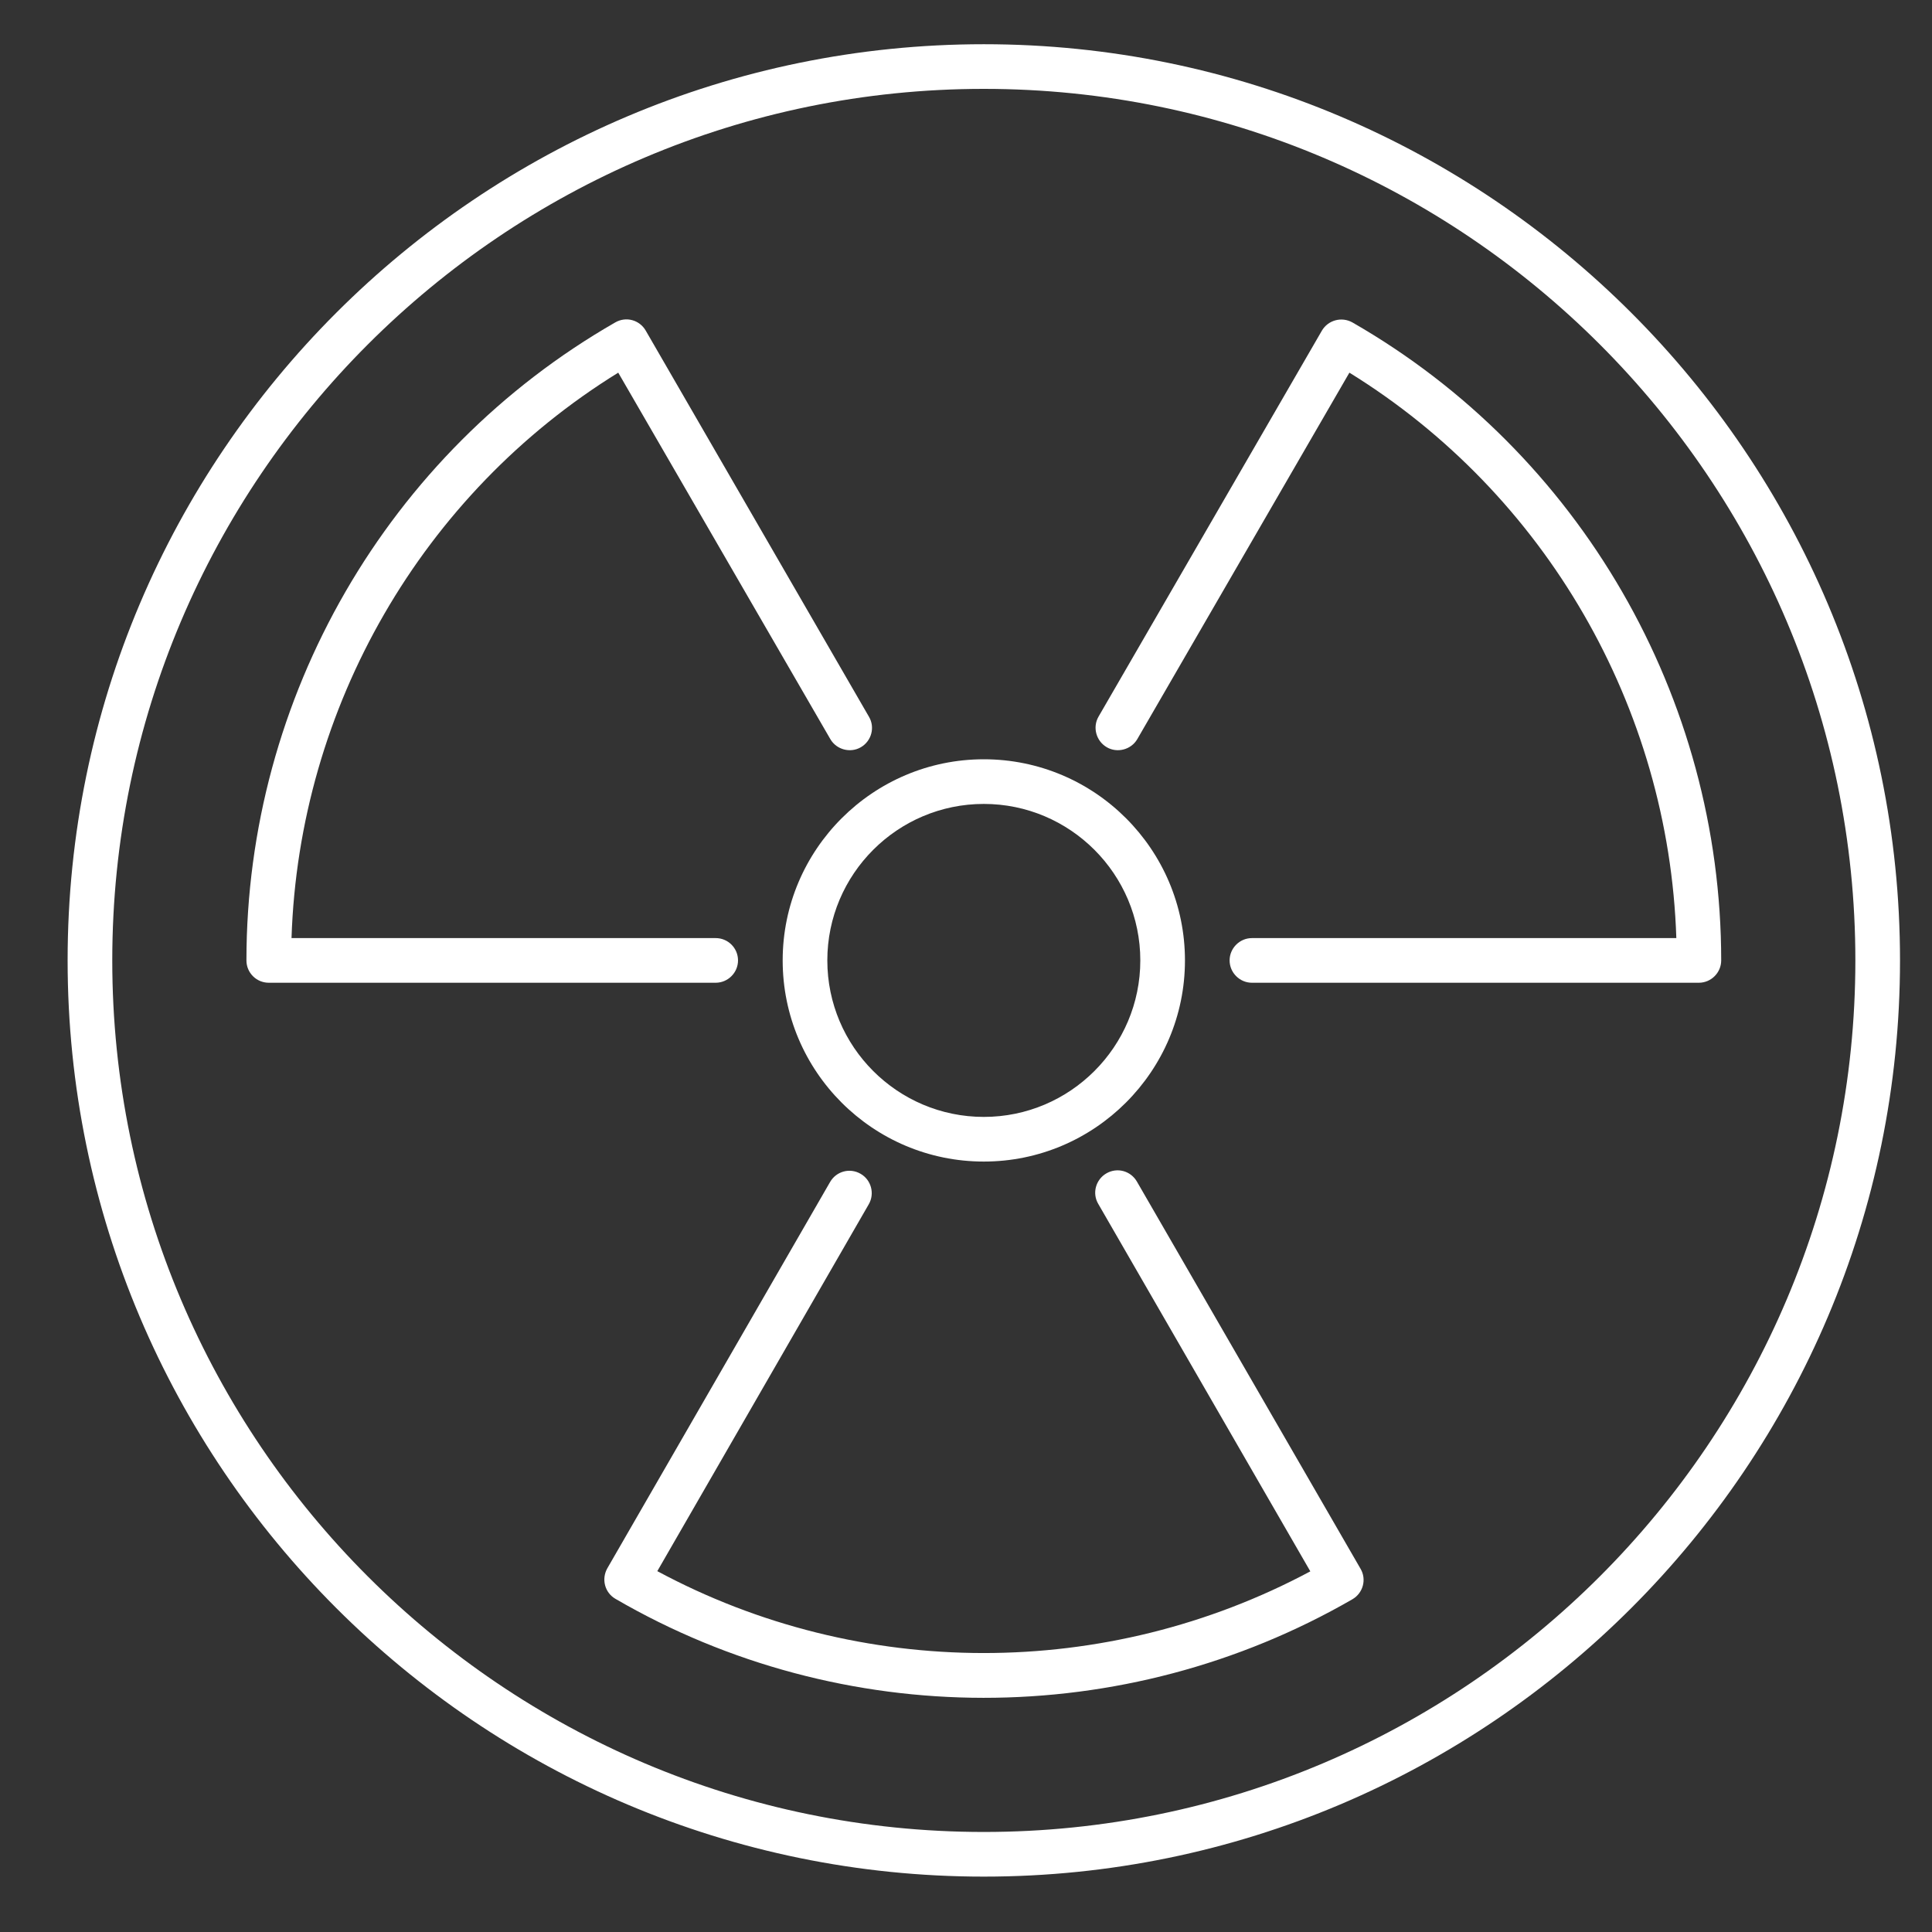
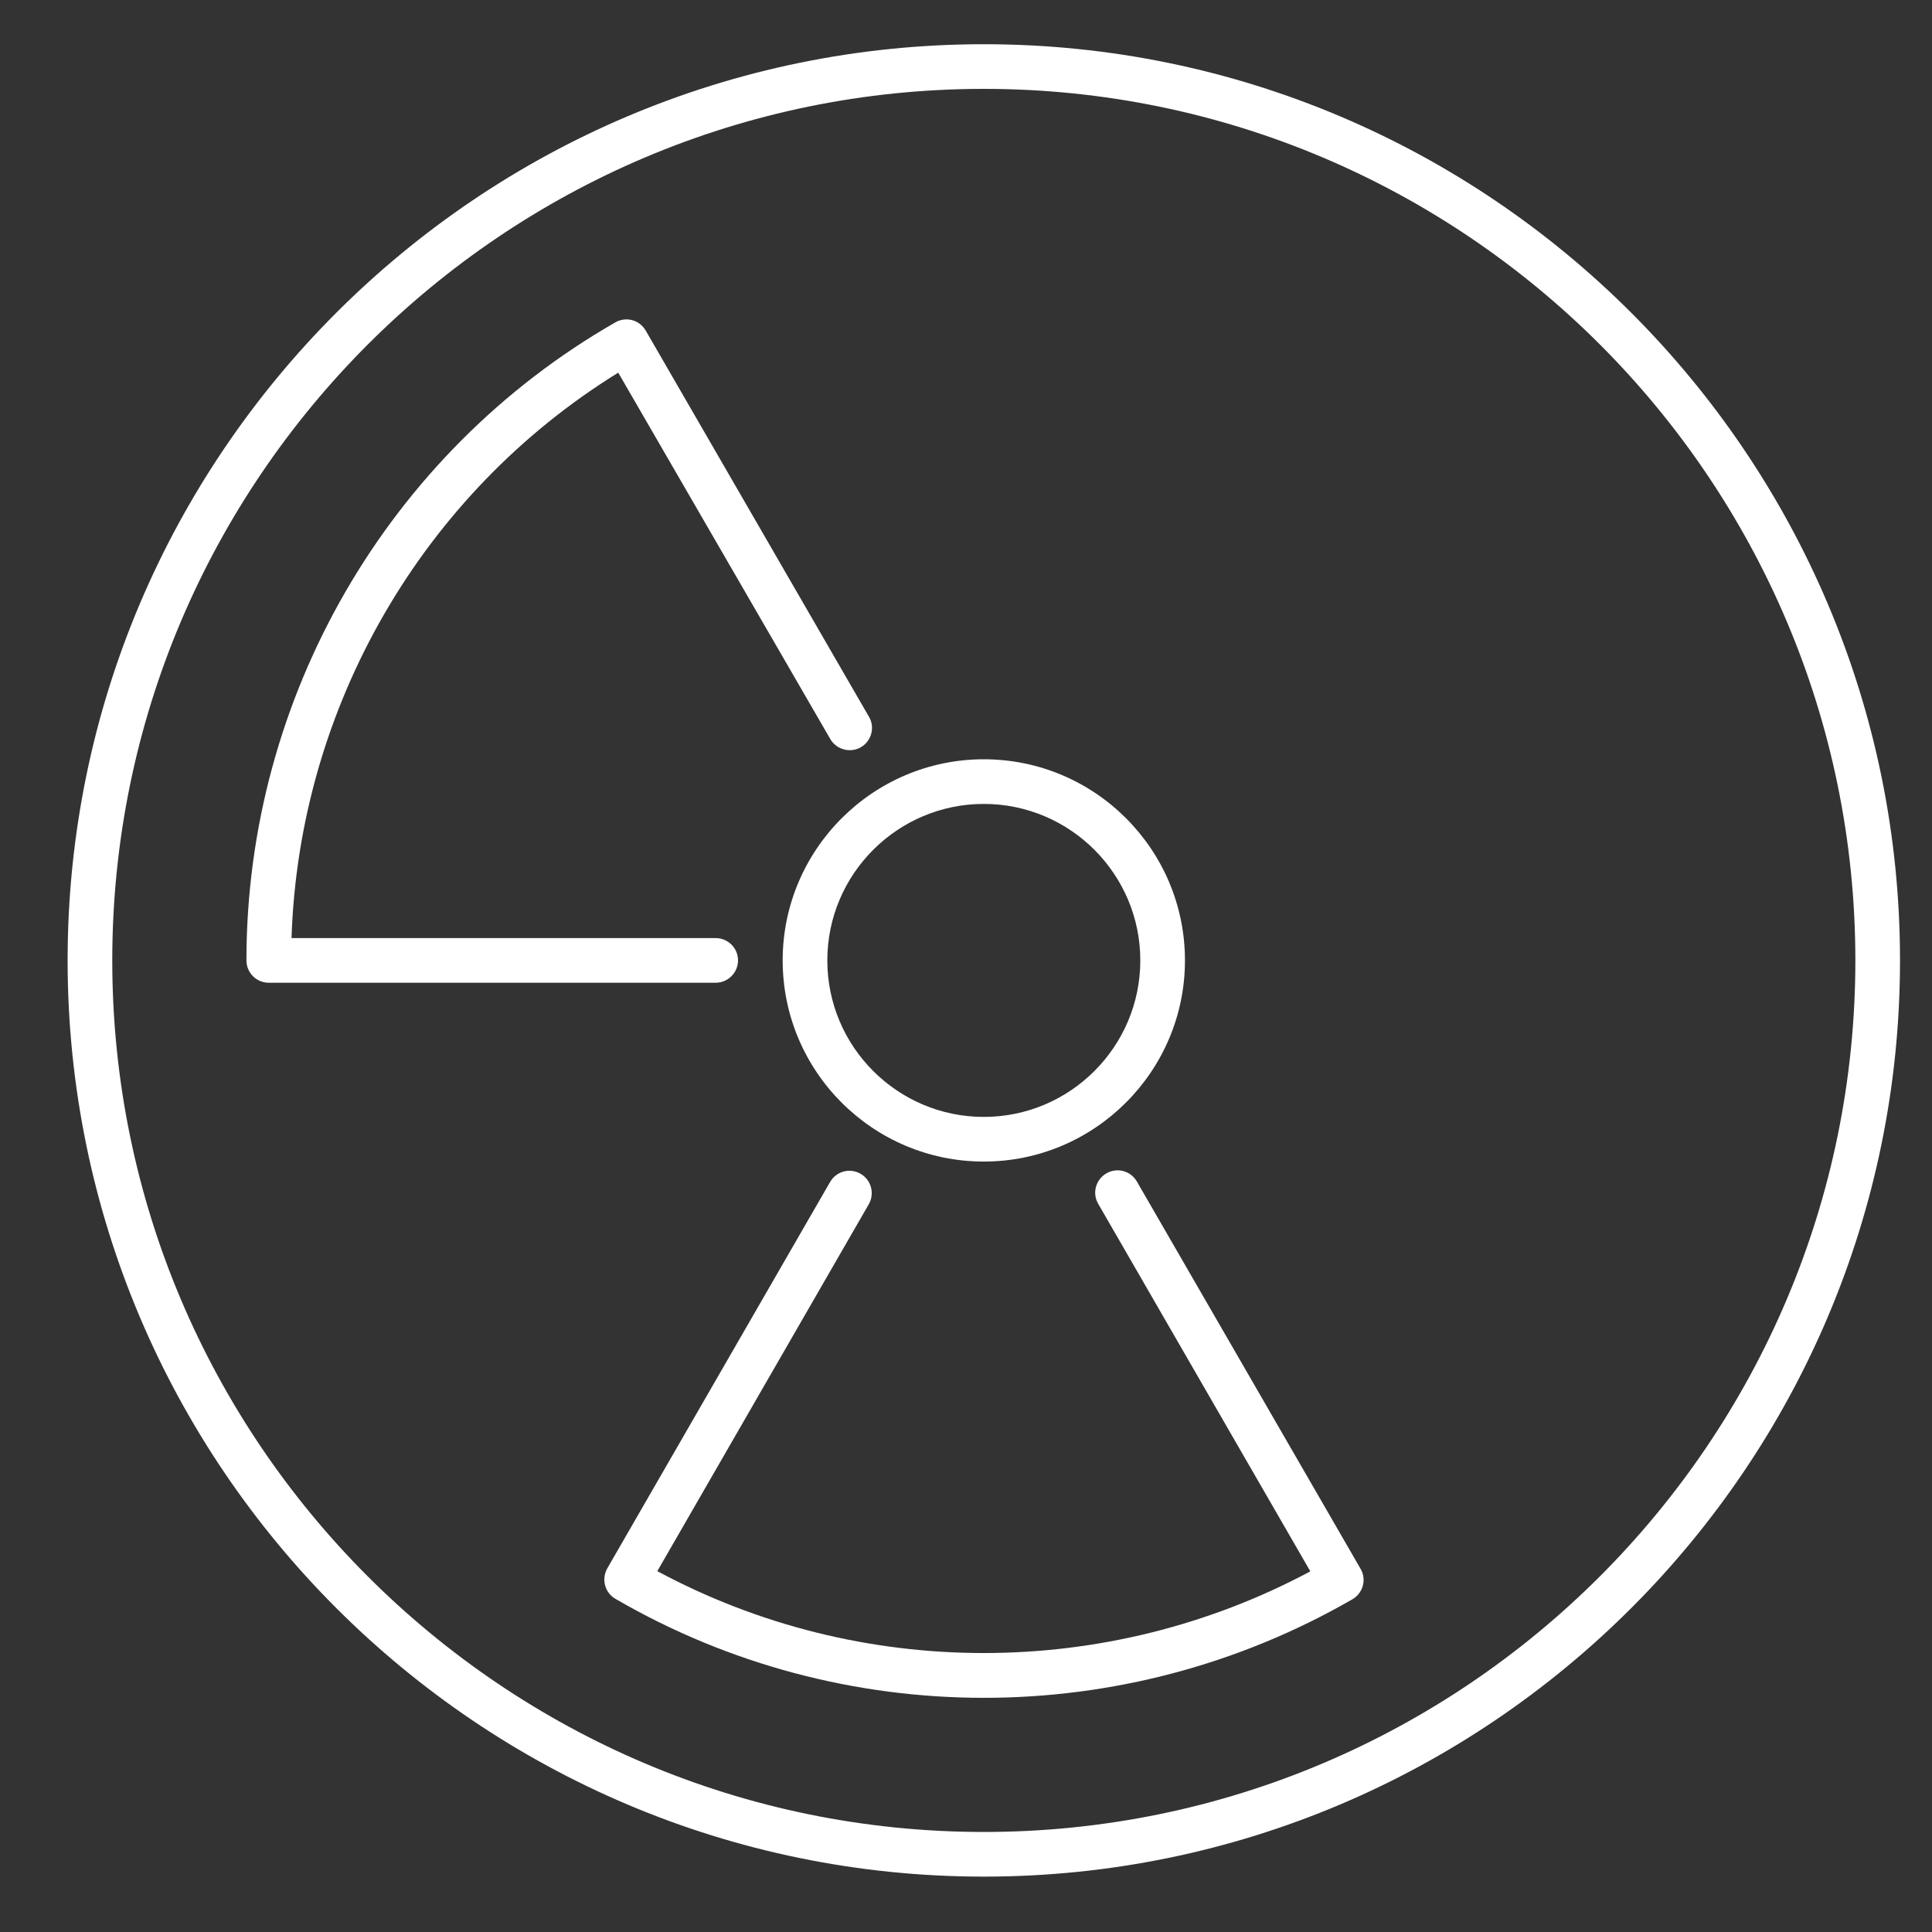
<svg xmlns="http://www.w3.org/2000/svg" version="1.1" x="0px" y="0px" viewBox="0 0 90 90" style="enable-background:new 0 0 90 90;" xml:space="preserve">
  <rect x="0" y="0" width="90" height="90" fill="#333333" stroke="none" />
  <g id="Ebene_1">
</g>
  <g id="Icon_Set">
</g>
  <g id="Layer_2">
    <g>
      <path style="fill:#FFFFFF;" d="M45.83,87.42c23.54,0,42.68-19.15,42.68-42.68S69.37,2.06,45.83,2.06S3.15,21.2,3.15,44.74    S22.29,87.42,45.83,87.42z M45.83,4.14c22.39,0,40.6,18.21,40.6,40.6s-18.21,40.6-40.6,40.6s-40.6-18.21-40.6-40.6    S23.45,4.14,45.83,4.14z" />
      <path style="fill:#FFFFFF;" d="M36.46,44.74c0,5.17,4.2,9.37,9.37,9.37c5.16,0,9.37-4.2,9.37-9.37s-4.2-9.37-9.37-9.37    C40.67,35.37,36.46,39.57,36.46,44.74z M45.83,37.45c4.02,0,7.29,3.27,7.29,7.29s-3.27,7.29-7.29,7.29    c-4.02,0-7.29-3.27-7.29-7.29S41.81,37.45,45.83,37.45z" />
-       <path style="fill:#FFFFFF;" d="M51.56,34.81c0.48,0.28,1.13,0.12,1.42-0.38l9.88-17.07C71.99,23,77.74,32.93,78.09,43.7H58.32    c-0.57,0-1.04,0.47-1.04,1.04s0.47,1.04,1.04,1.04h20.82c0.57,0,1.04-0.47,1.04-1.04c0-12.25-6.58-23.64-17.18-29.72    c-0.5-0.28-1.13-0.11-1.42,0.38L51.17,33.39C50.89,33.88,51.06,34.52,51.56,34.81z" />
      <path style="fill:#FFFFFF;" d="M34.38,44.74c0-0.58-0.47-1.04-1.04-1.04H13.58C13.93,32.93,19.67,23,28.8,17.36l9.88,17.07    c0.29,0.5,0.94,0.66,1.42,0.38c0.5-0.29,0.67-0.93,0.38-1.42L30.08,15.4c-0.29-0.5-0.92-0.67-1.42-0.38    c-10.6,6.08-17.18,17.46-17.18,29.72c0,0.58,0.47,1.04,1.04,1.04h20.82C33.91,45.78,34.38,45.31,34.38,44.74z" />
      <path style="fill:#FFFFFF;" d="M52.96,55.04c-0.29-0.5-0.92-0.67-1.42-0.38c-0.5,0.29-0.67,0.93-0.38,1.42l9.88,17.12    c-9.5,5.08-20.97,5.07-30.42-0.01l9.85-17.09c0.29-0.5,0.11-1.14-0.38-1.42c-0.5-0.29-1.13-0.12-1.42,0.38L28.29,73.06    c-0.28,0.5-0.12,1.13,0.38,1.42c10.56,6.14,23.71,6.15,34.33,0.02c0.5-0.29,0.67-0.93,0.38-1.42L52.96,55.04z" />
    </g>
  </g>
</svg>